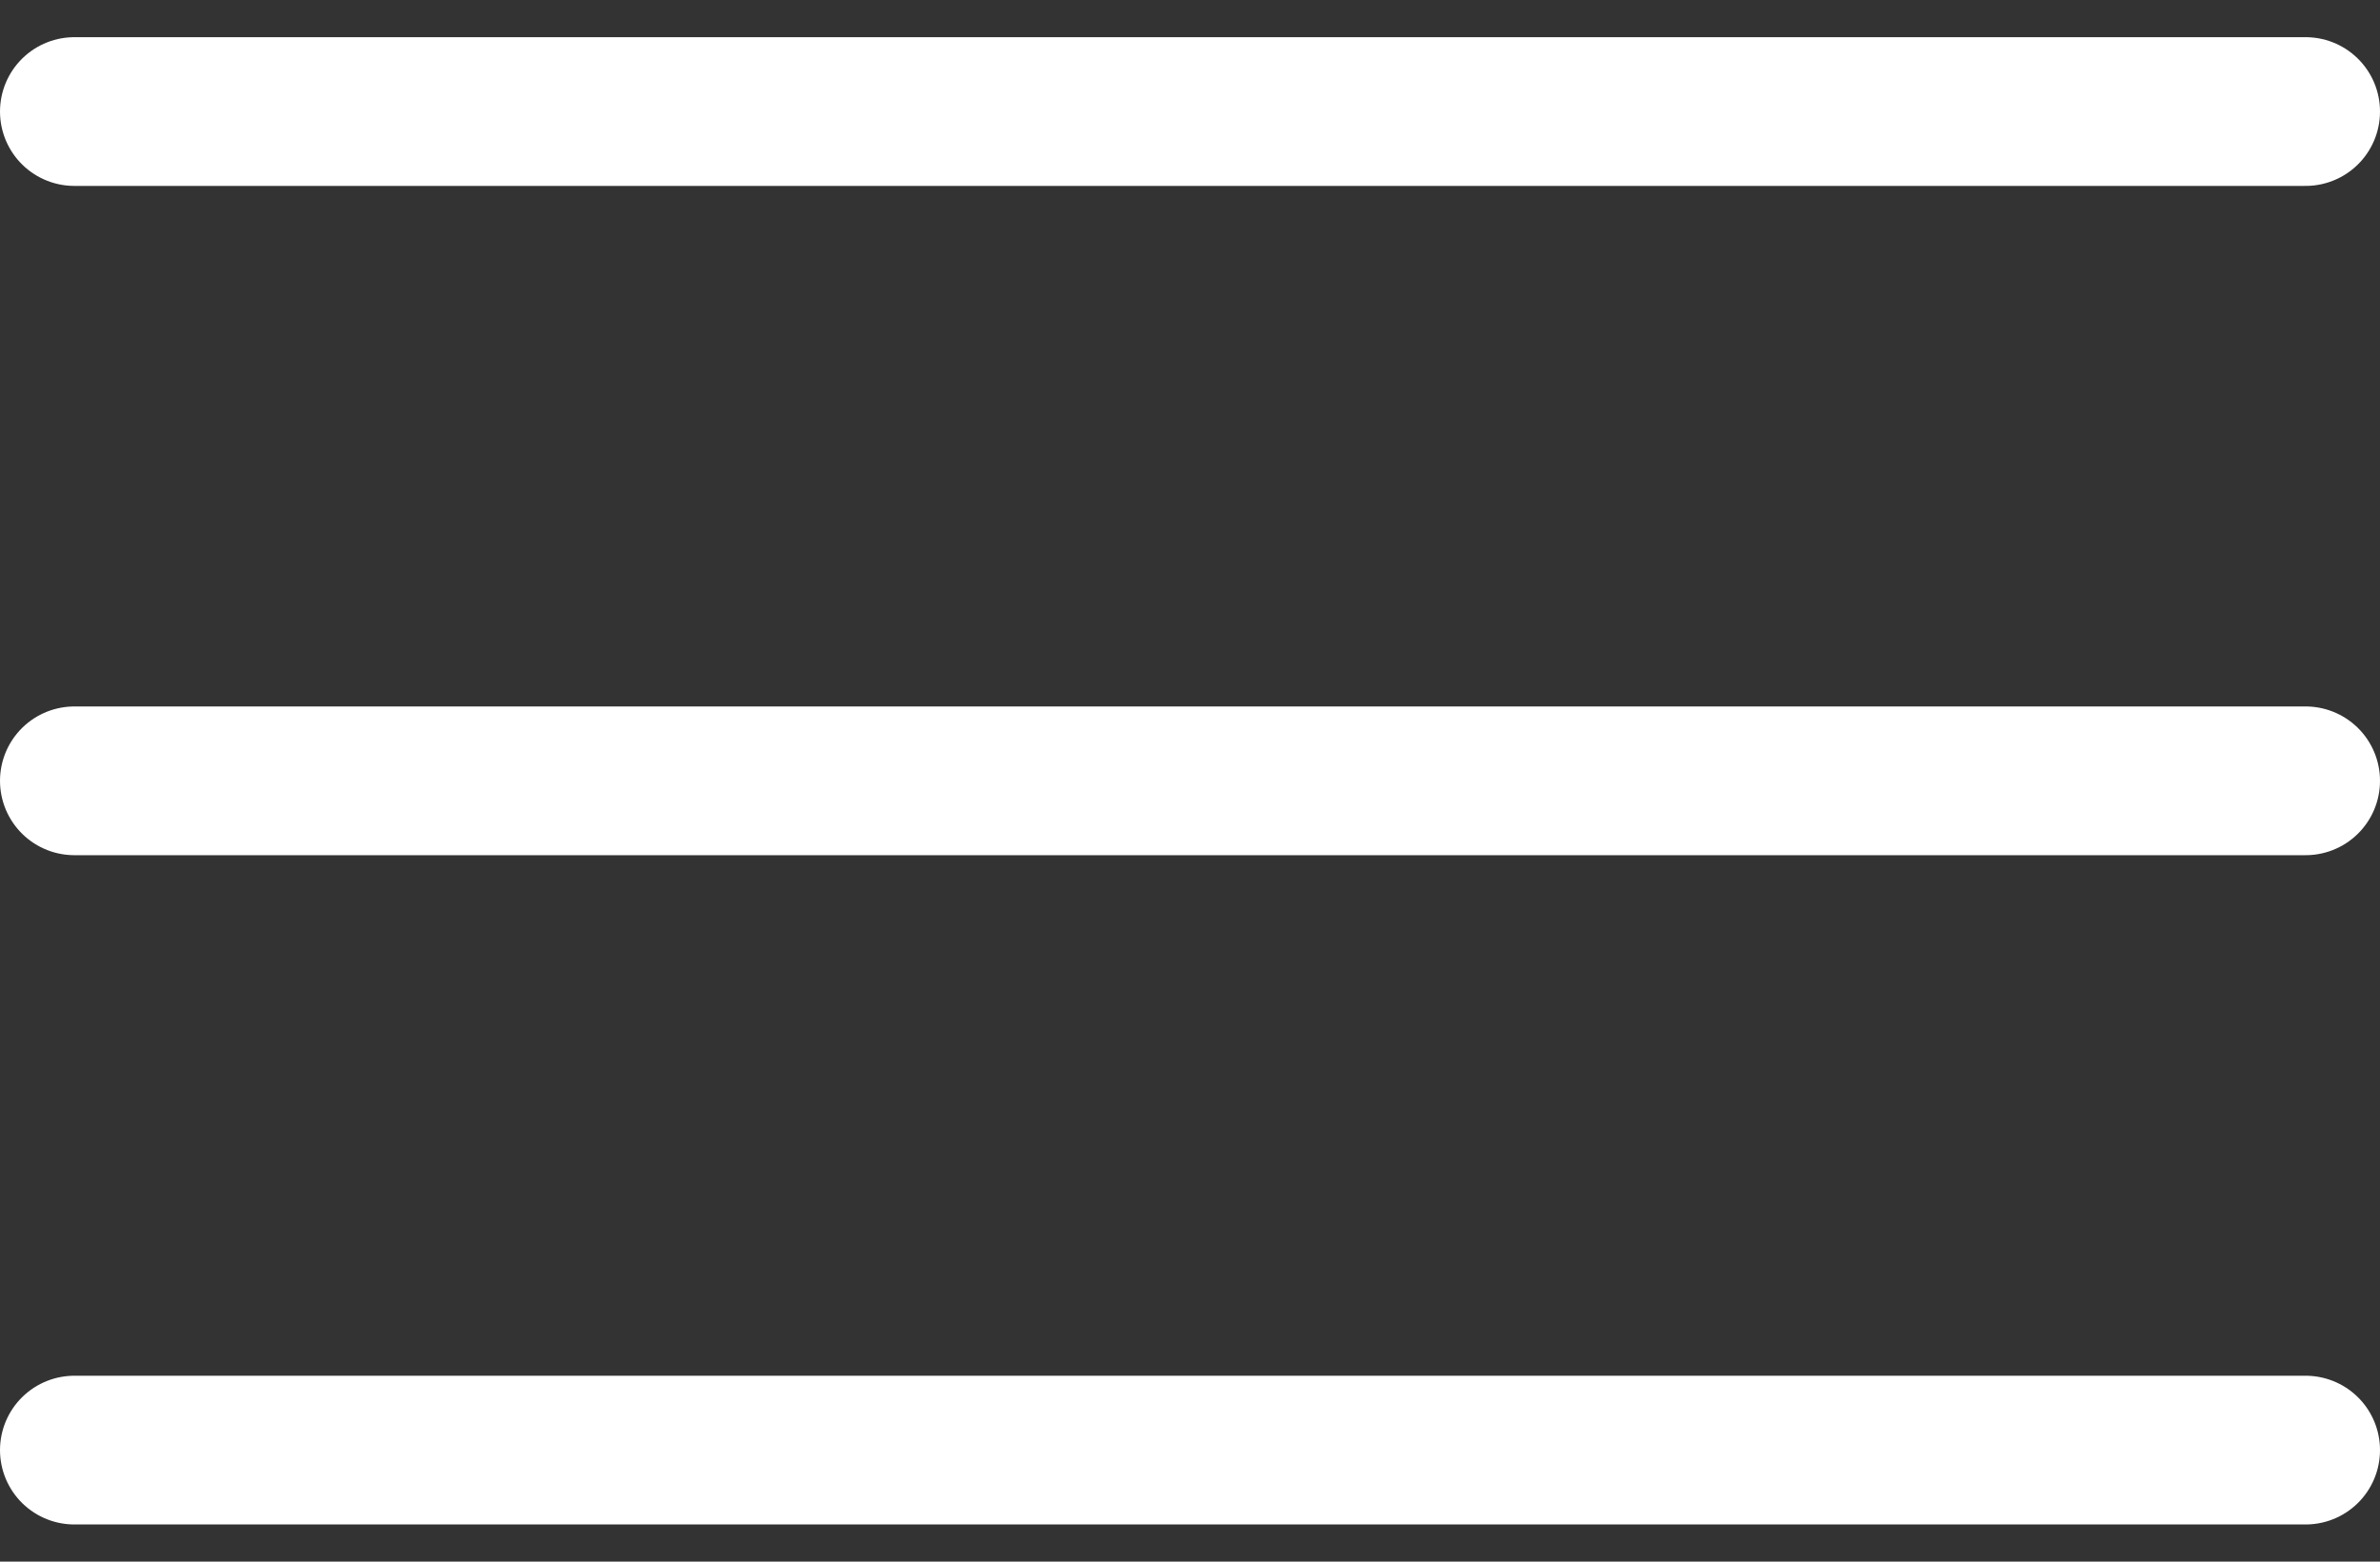
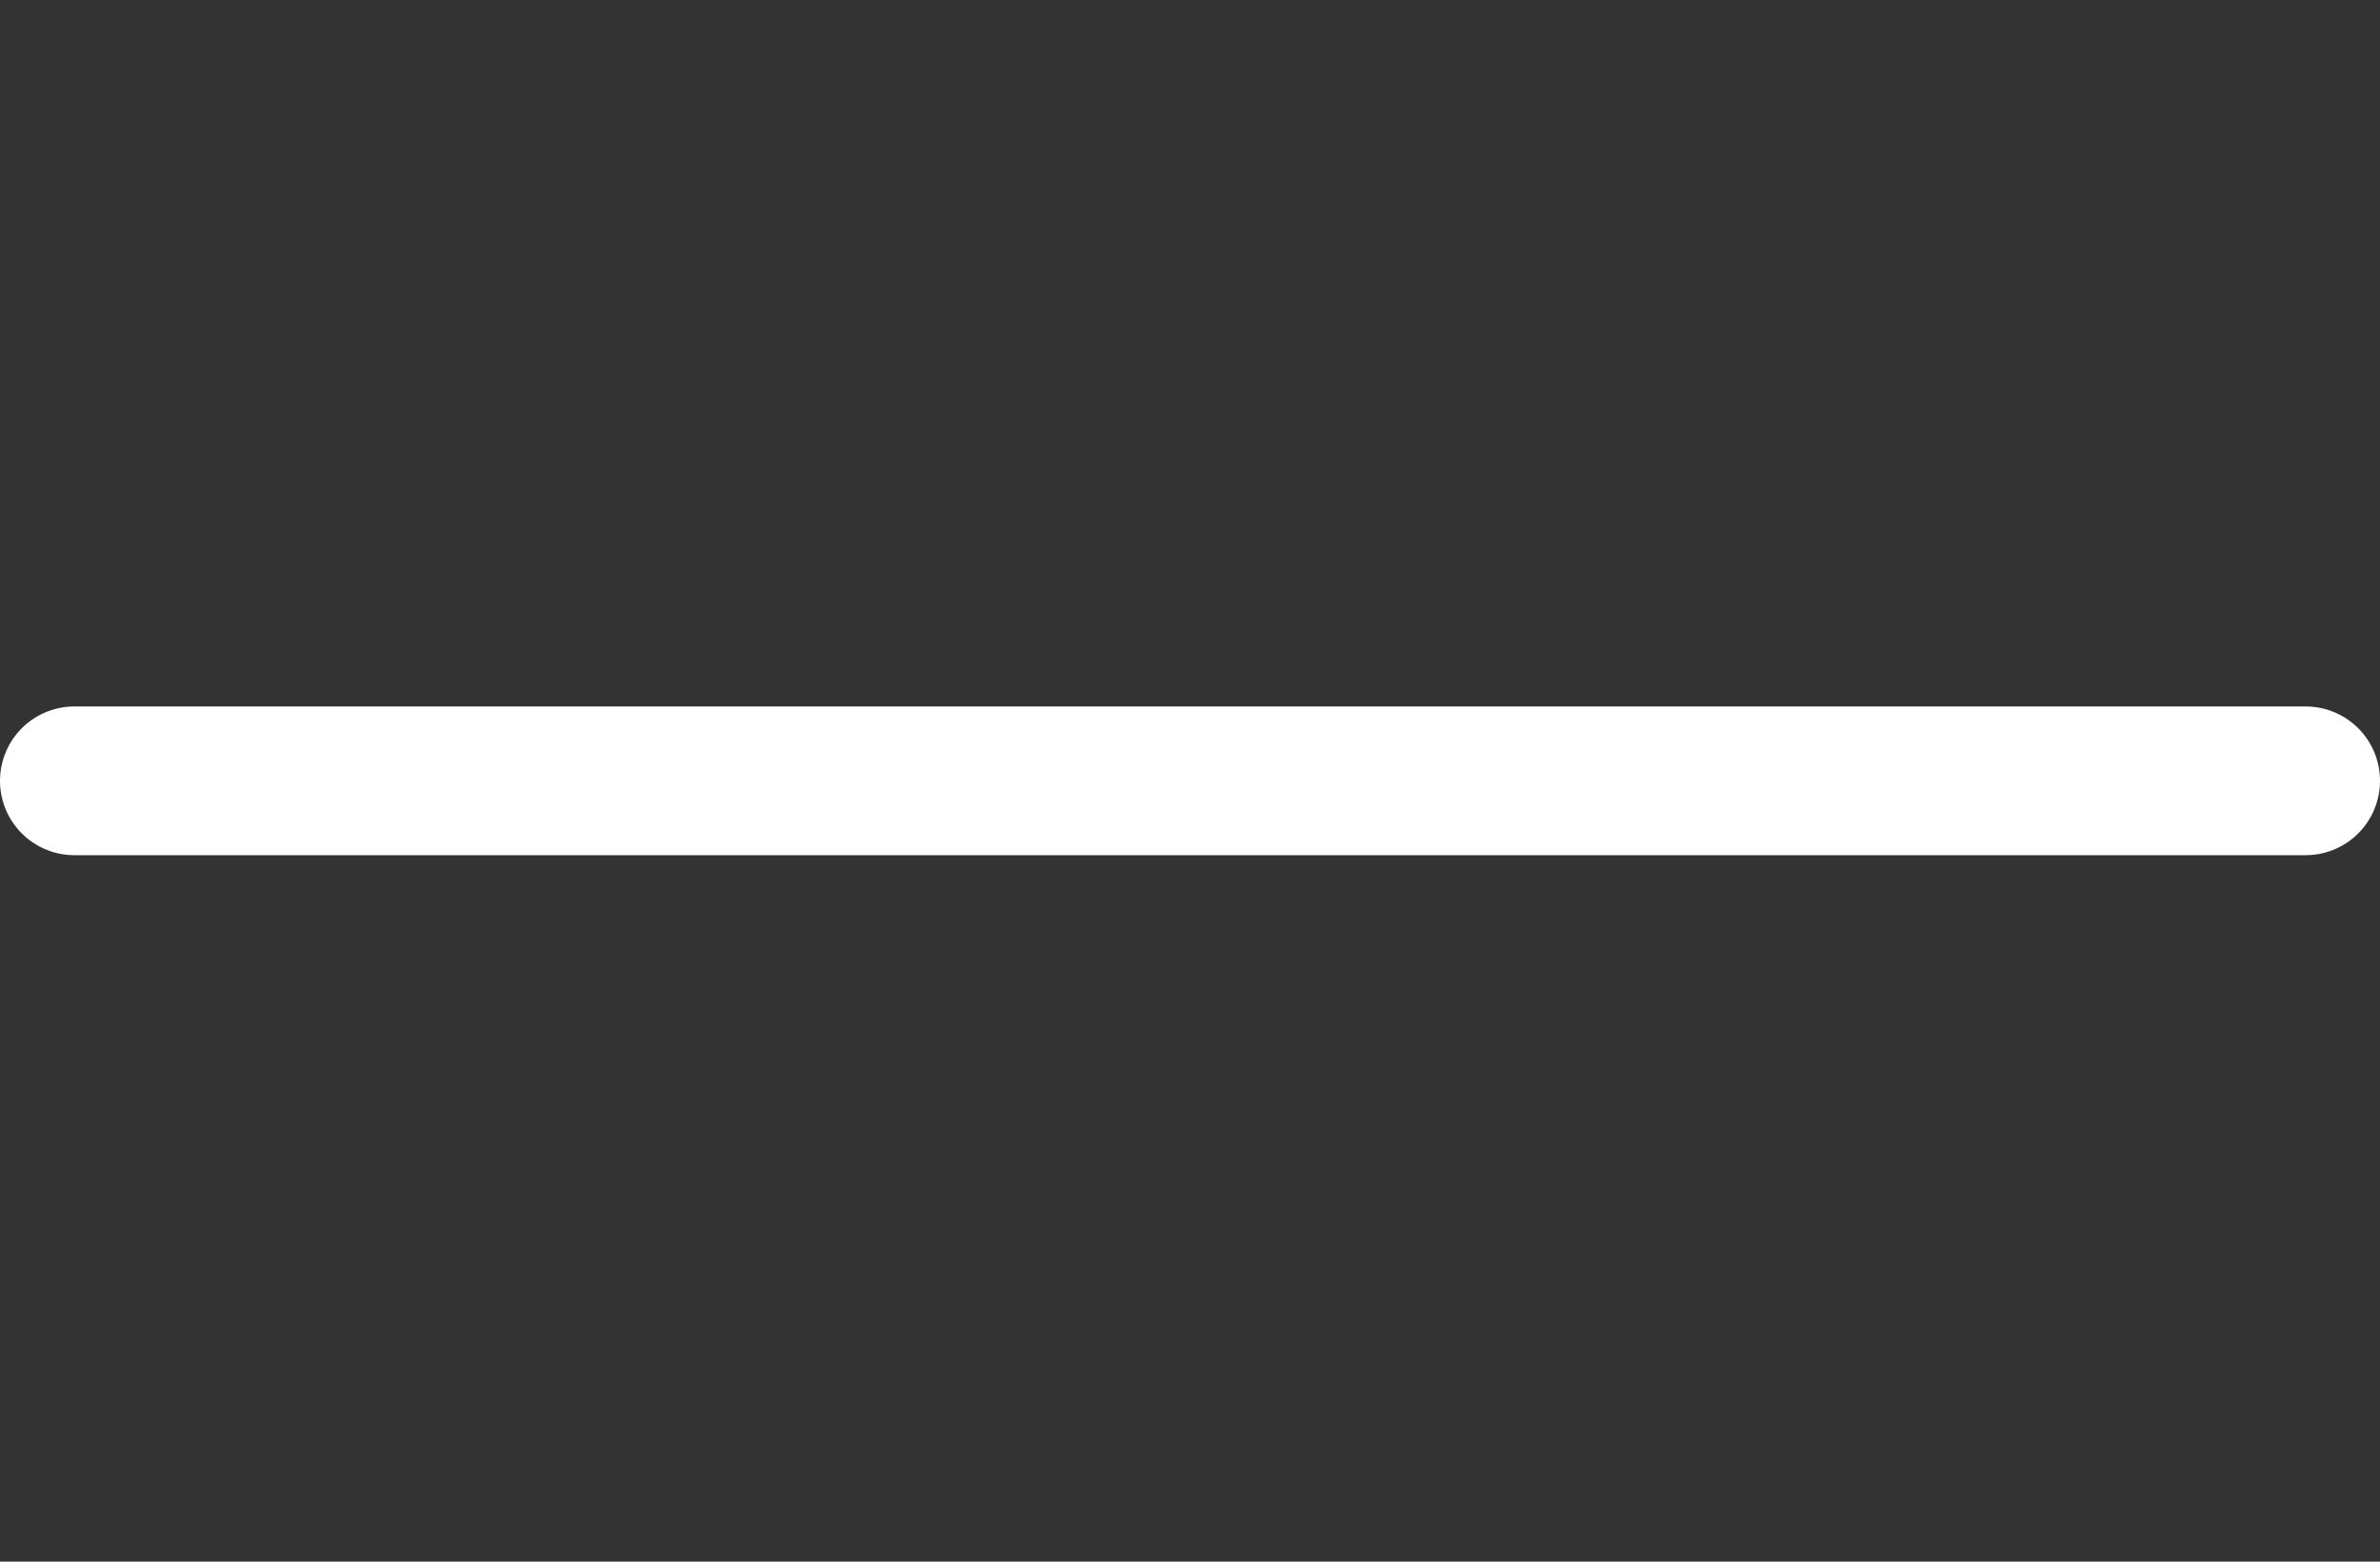
<svg xmlns="http://www.w3.org/2000/svg" width="32" height="21" viewBox="0 0 32 21" fill="none">
  <rect x="0" y="0" width="32" height="21" fill="#333333" stroke="none" />
-   <path d="M1 1.5H31" stroke="white" stroke-width="2" stroke-linecap="round" />
  <path d="M1 10.5H31" stroke="white" stroke-width="2" stroke-linecap="round" />
-   <path d="M1 19.5H31" stroke="white" stroke-width="2" stroke-linecap="round" />
</svg>